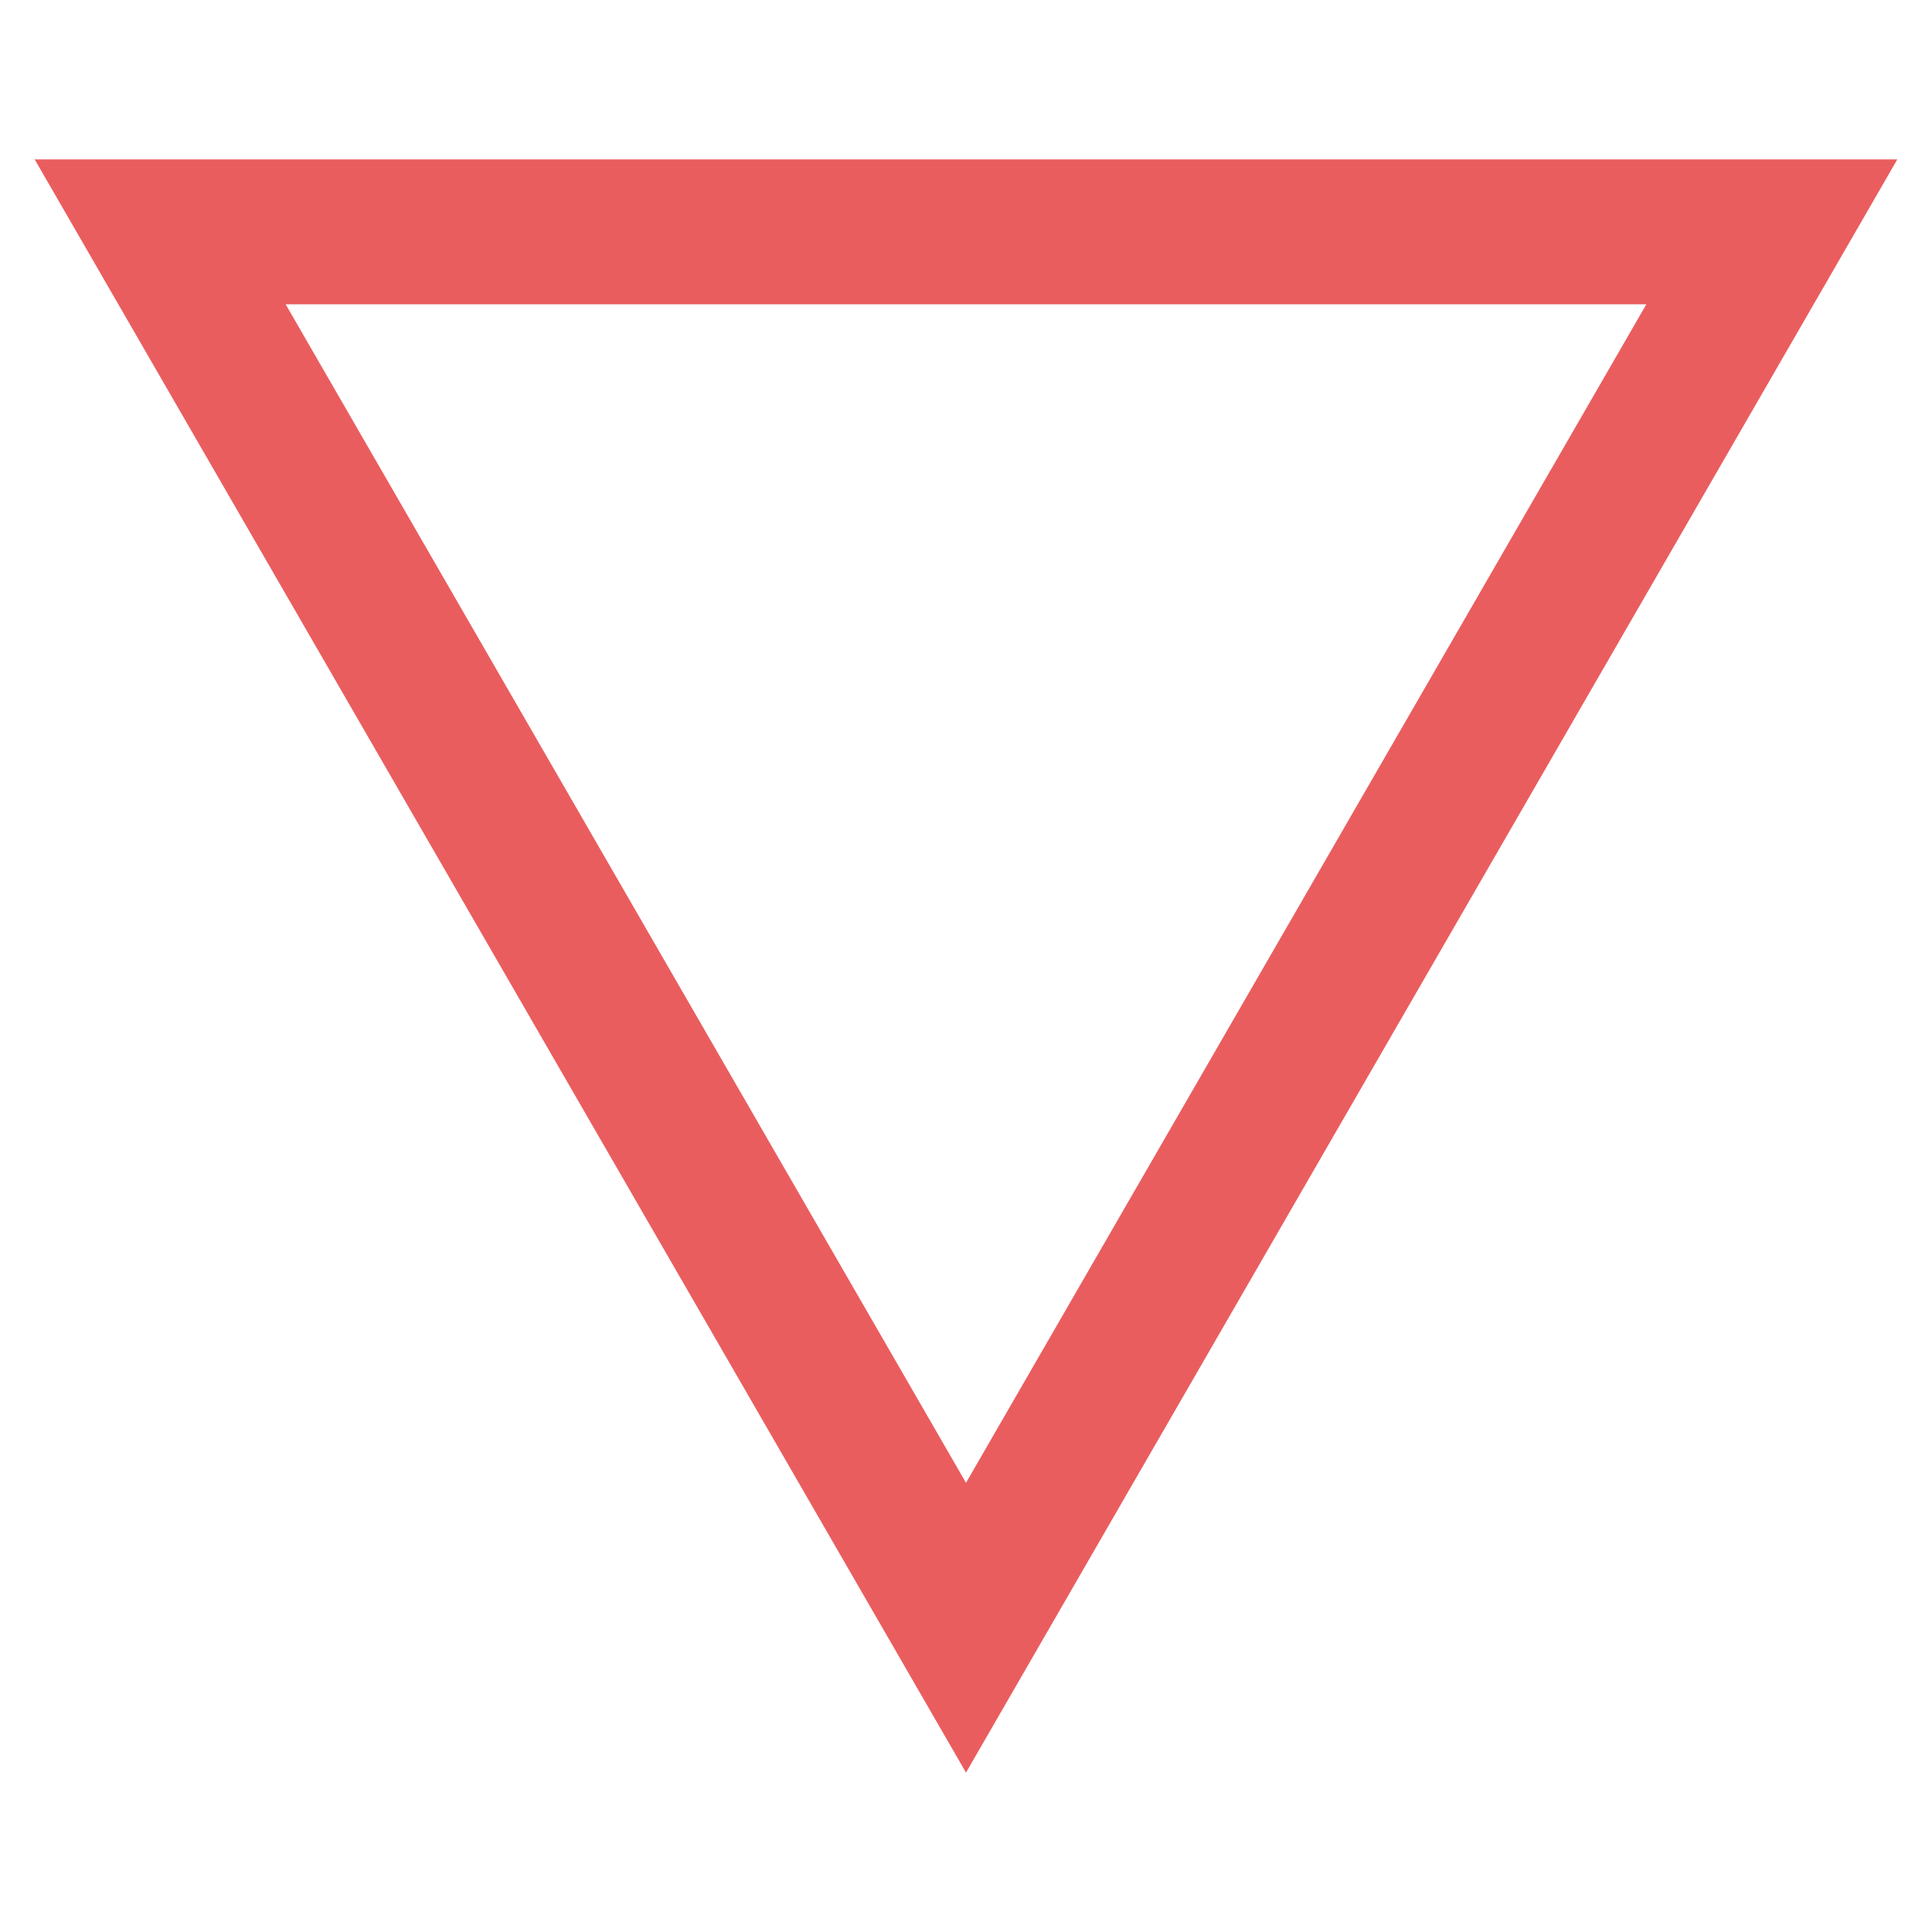
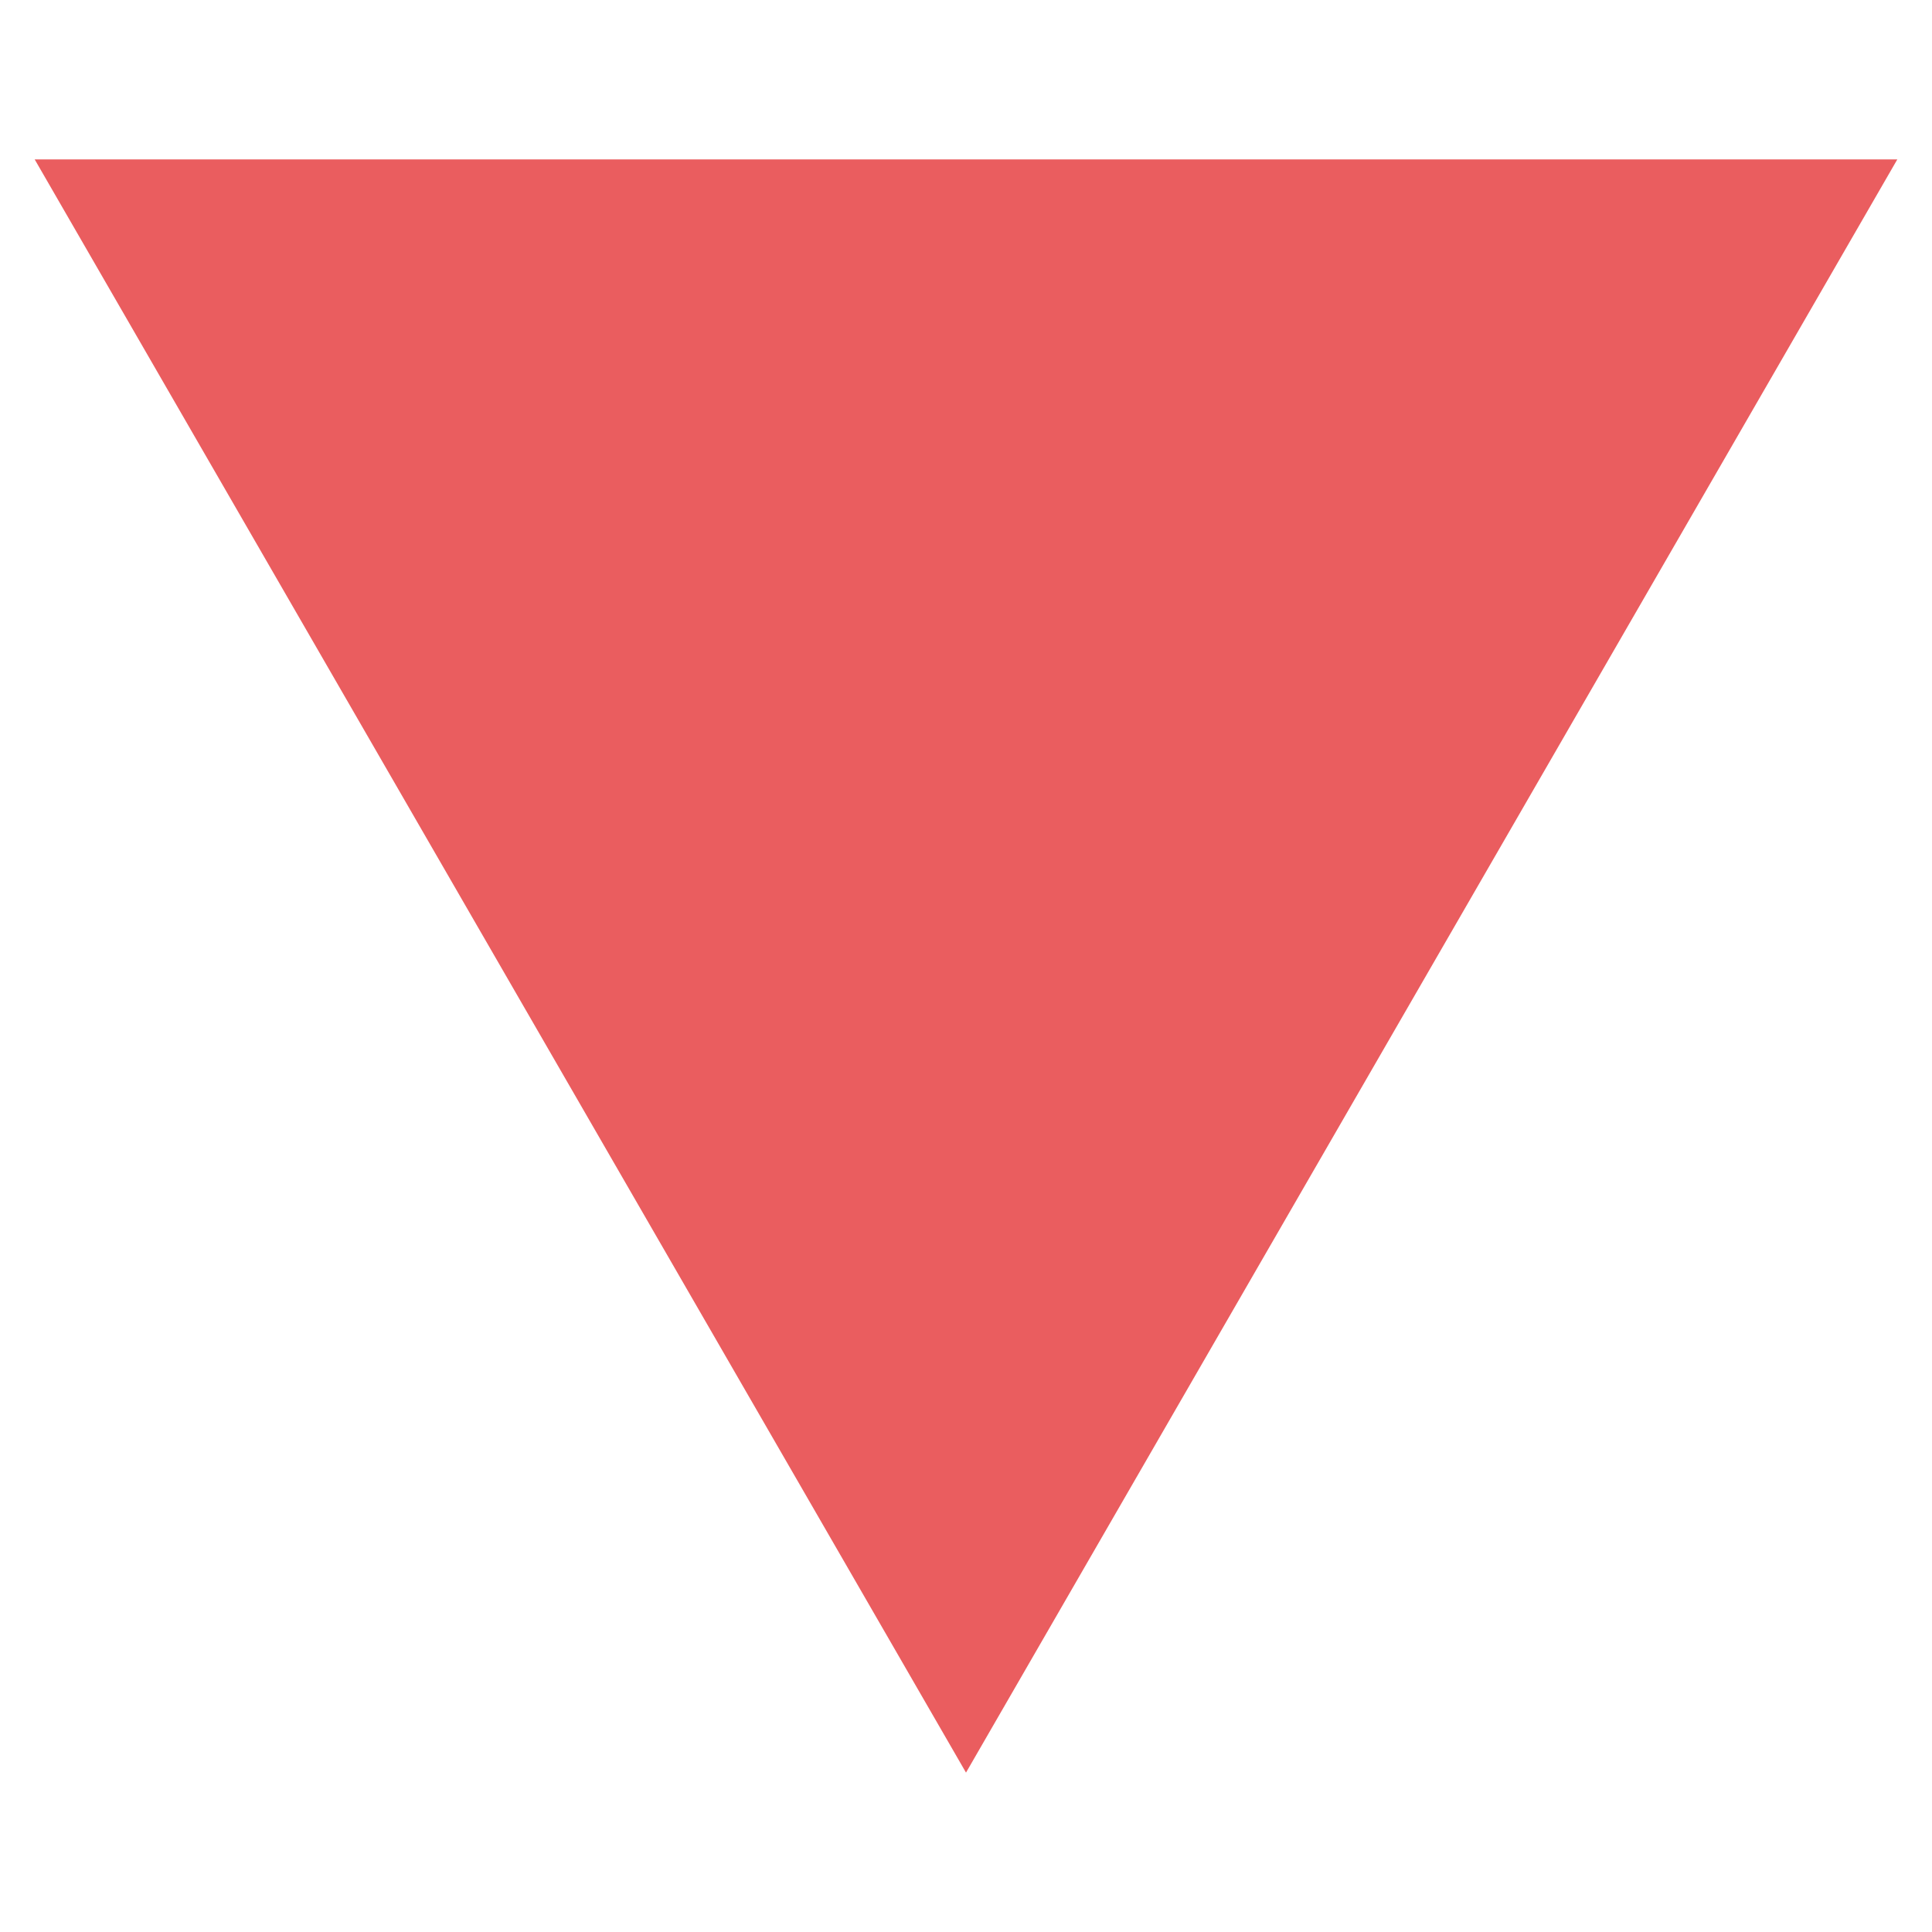
<svg xmlns="http://www.w3.org/2000/svg" id="Layer_1" data-name="Layer 1" viewBox="0 0 200 200">
  <defs>
    <style>      .cls-1 {        fill: #ea5d5f;      }    </style>
  </defs>
-   <path class="cls-1" d="M100,183.5,3.59,16.5H196.41ZM29.57,31.5,100,153.5l70.43-122Z" />
+   <path class="cls-1" d="M100,183.5,3.59,16.5H196.41ZM29.57,31.5,100,153.5Z" />
</svg>